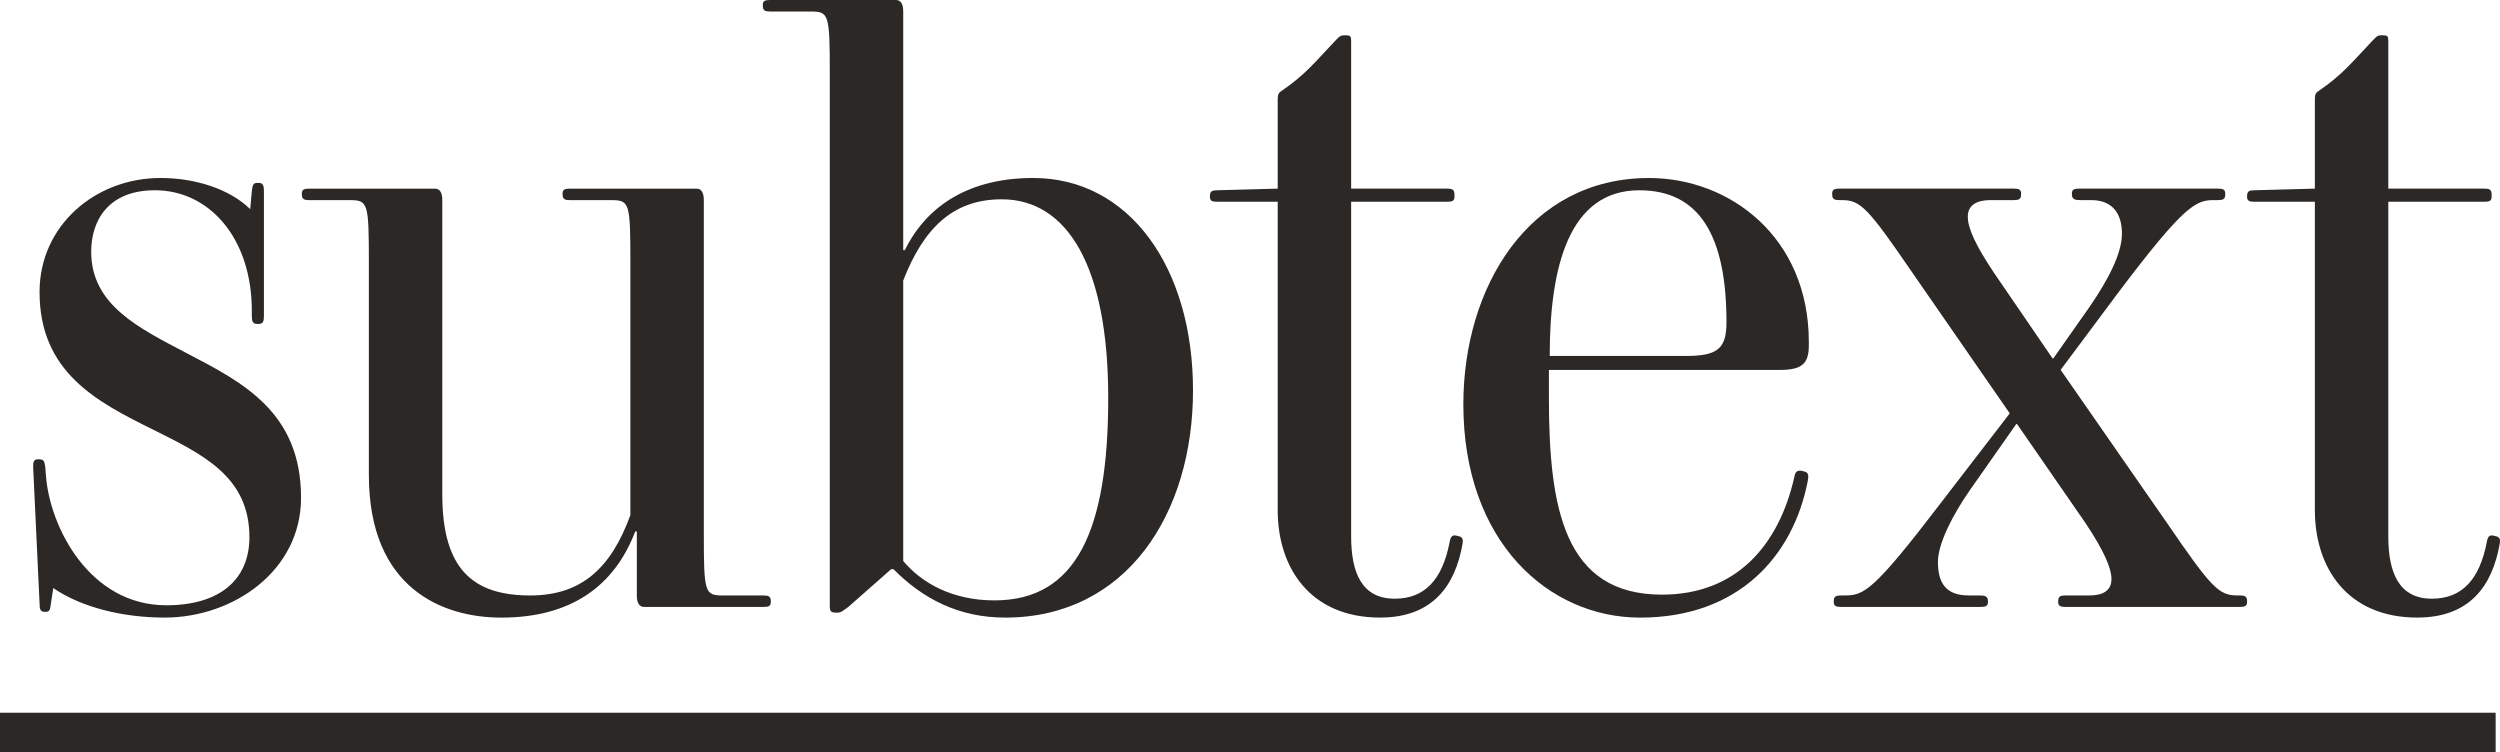
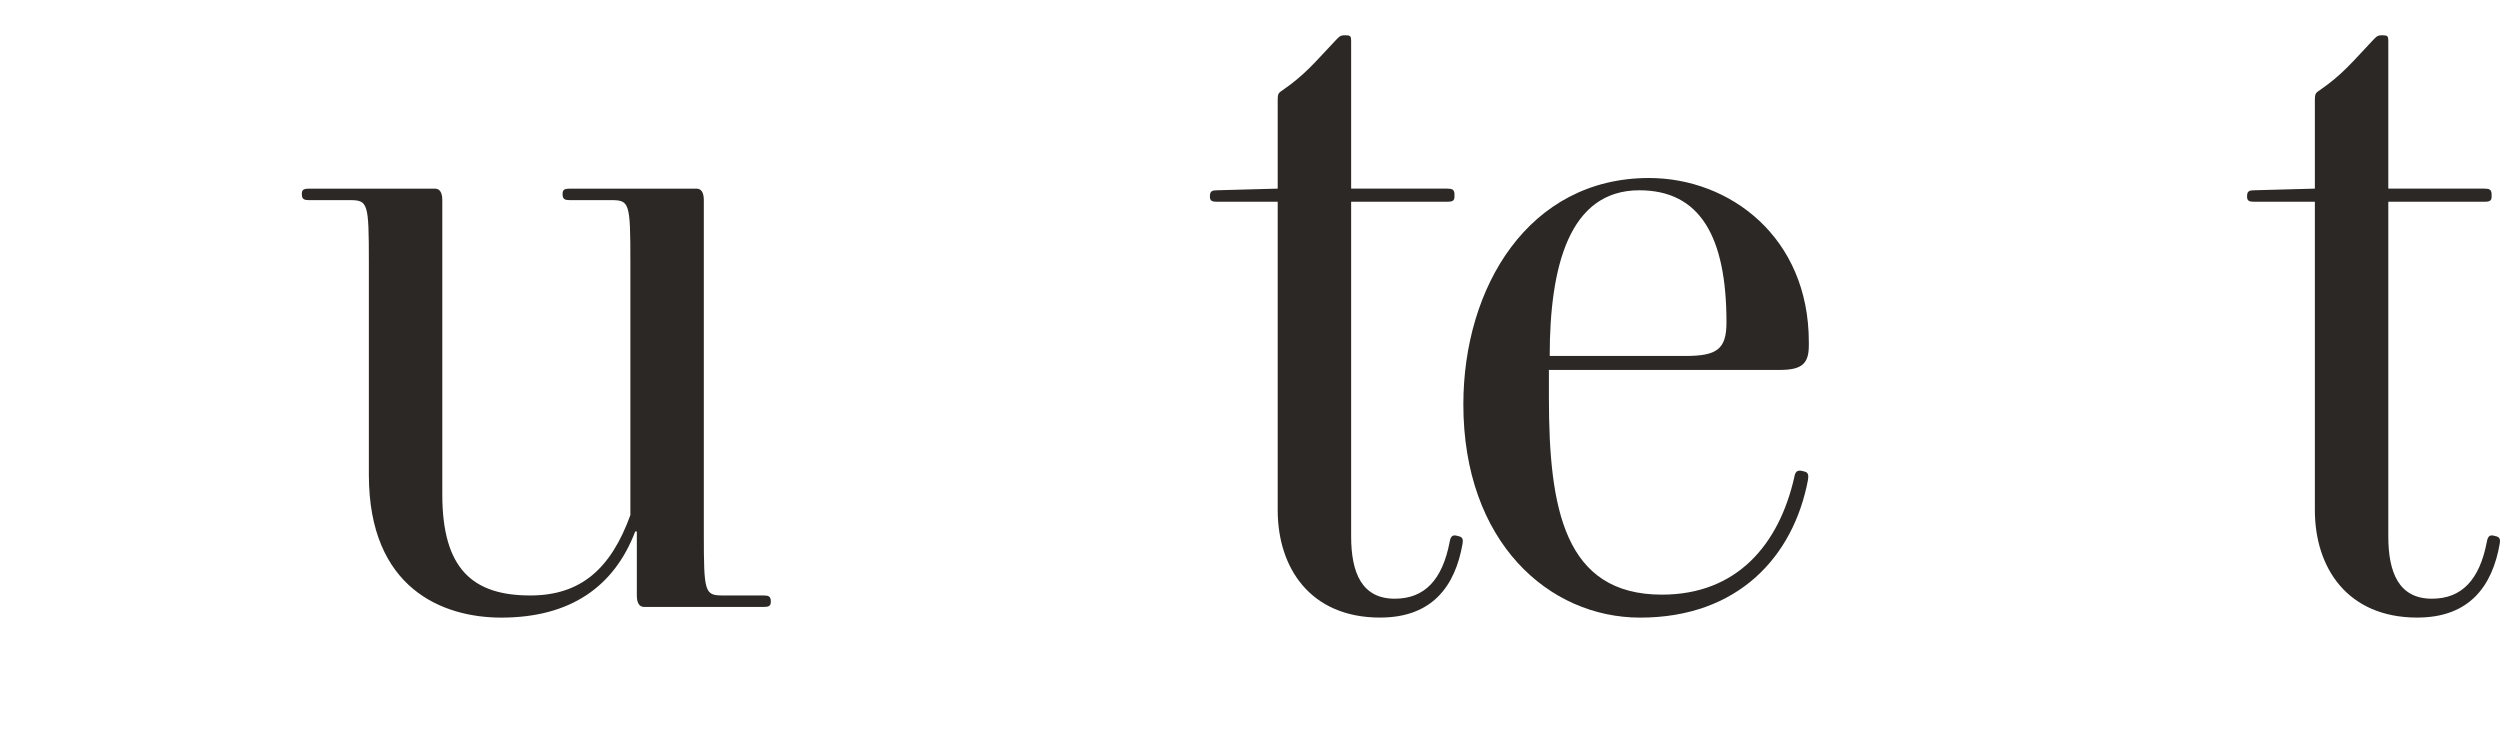
<svg xmlns="http://www.w3.org/2000/svg" id="b" data-name="Layer 2" viewBox="0 0 965.13 290.35">
  <g id="c" data-name="Layer 1">
    <g>
-       <path d="m63.57,238.42c-16.52,0-32.41-4.11-43-11.4l-.93,6.02c-.31,2.21-.31,3.17-2.18,3.17s-2.18-.95-2.18-3.17l-2.49-52.88c0-1.9.31-2.85,1.87-2.85h.31c1.87,0,2.18.63,2.49,2.85l.31,3.8c1.56,19.63,16.83,49.71,46.43,49.71,20.88,0,32.09-10.13,32.09-26.28,0-23.43-18.07-31.98-37.08-41.48-21.82-10.76-43.94-22.17-43.94-53.19,0-25.65,21.5-44.01,46.74-44.01,13.09,0,26.49,4.11,34.59,12.03l.62-6.97c.31-2.53.62-3.16,2.18-3.16h.62c1.56,0,1.87,1.27,1.87,3.16v48.13c0,2.21-.31,3.17-2.18,3.17h-.31c-1.87,0-2.18-.95-2.18-3.17v-1.9c0-28.18-16.51-46.55-37.39-46.55-18.07,0-24.62,11.72-24.62,23.75,0,20.58,18.39,29.45,37.08,39.26,21.19,11.08,43.93,22.48,43.93,55.73,0,28.18-26.17,46.23-52.66,46.23" fill="#2b2825" />
      <path d="m248.65,234.31c-1.87,0-2.8-1.58-2.8-4.43v-24.7h-.62c-8.1,21.22-24.93,33.25-51.73,33.25-22.43,0-51.1-11.08-51.1-55.09v-82.01c0-23.12-.31-24.07-7.48-24.07h-15.58c-1.87,0-2.81-.32-2.81-2.21v-.32c0-1.59.93-1.9,2.81-1.9h48.61c1.87,0,2.8,1.59,2.8,4.43v113.67c0,28.82,11.84,38.95,33.97,38.95,19.63,0,31.16-10.45,38.64-31.03v-97.52c0-23.12-.31-24.07-7.48-24.07h-15.89c-1.87,0-2.8-.32-2.8-2.21v-.32c0-1.59.93-1.9,2.8-1.9h48.92c1.87,0,2.8,1.59,2.8,4.43v128.56c0,23.11.31,24.06,7.48,24.06h15.58c1.87,0,2.8.32,2.8,2.21v.32c0,1.59-.93,1.9-2.8,1.9h-46.12Z" fill="#2b2825" />
-       <path d="m386.7,76.94c-19.01,0-30.22,11.4-38.01,31.35v108.29c7.17,8.55,19.01,15.2,35.21,15.2,31.78,0,43.93-27.23,43.93-78.21s-15.89-76.63-41.13-76.63m1.25,161.48c-17.76,0-31.78-7.28-43-18.68h-.93l-16.52,14.56c-2.18,1.58-2.81,2.22-4.36,2.22h-.31c-2.18,0-2.49-.64-2.49-2.54V28.5c0-23.12-.31-24.06-7.48-24.06h-15.58c-1.87,0-2.8-.32-2.8-2.22v-.32c0-1.58.93-1.9,2.8-1.9h48.61c1.87,0,2.8,1.58,2.8,4.43v92.14h.62c8.72-17.73,25.55-27.86,49.55-27.86,37.08,0,61.7,34.51,61.7,82.01s-25.55,87.71-72.6,87.71" fill="#2b2825" />
      <path d="m532.83,238.42c-27.11,0-39.57-19.32-39.57-41.48v-119.05h-23.37c-1.87,0-2.8-.32-2.8-1.9v-.32c0-1.9.94-2.22,2.8-2.22l23.37-.63v-34.51c0-1.9.31-2.54,1.87-3.48,8.72-6.02,12.46-10.76,20.25-19,1.56-1.58,1.87-2.21,3.74-2.21h.31c1.87,0,2.18.32,2.18,2.21v56.99h37.08c1.87,0,2.81.32,2.81,2.22v.95c0,1.59-.94,1.9-2.81,1.9h-37.08v129.18c0,13.93,4.05,24.06,16.83,24.06,11.53,0,18.38-7.28,21.19-21.85.31-1.9.93-2.85,2.49-2.53l1.25.32c1.25.32,1.56,1.27,1.25,2.85-2.81,16.15-11.53,28.49-31.79,28.49" fill="#2b2825" />
      <path d="m632.86,73.46c-27.11,0-34.59,29.45-34.59,63.96h52.35c12.15,0,15.89-2.53,15.89-12.98,0-33.24-10.28-50.98-33.65-50.98m.31,164.97c-35.21,0-68.24-29.13-68.24-82.32,0-45.28,25.24-87.39,71.67-87.39,31.16,0,61.7,22.8,61.7,63.33v1.26c0,6.97-2.49,9.5-11.22,9.5h-89.12v10.76c0,42.75,5.92,75.99,43.62,75.99,28.98,0,45.18-19.32,51.1-45.28.31-1.9.93-2.85,2.8-2.53l1.25.32c1.25.32,1.56,1.26,1.25,3.16-5.61,29.76-27.11,53.2-64.81,53.2" fill="#2b2825" />
-       <path d="m854.72,77.25c-6.86,0-11.22,1.59-36.77,35.46l-22.44,30.08,41.13,59.21c17.14,25.02,19.94,27.87,27.11,27.87h.94c1.87,0,2.8.32,2.8,2.21v.32c0,1.59-.93,1.9-2.8,1.9h-67.31c-1.87,0-2.81-.32-2.81-1.9v-.32c0-1.9.94-2.21,2.81-2.21h9.35c4.68,0,8.41-1.59,8.41-6.33,0-4.12-2.81-10.77-9.97-21.53l-26.49-38.31h-.31l-17.76,25.33c-6.85,9.81-12.47,20.9-12.47,27.86,0,8.23,3.12,12.98,11.84,12.98h4.36c1.87,0,3.12.32,3.12,2.21v.32c0,1.59-.93,1.9-2.81,1.9h-53.91c-1.87,0-2.81-.32-2.81-1.9v-.32c0-1.9.94-2.21,2.81-2.21h1.56c7.17,0,10.91-1.59,36.77-35.46l26.8-34.83-37.7-54.46c-17.14-25.02-19.94-27.87-27.11-27.87h-.93c-1.87,0-2.81-.32-2.81-2.21v-.32c0-1.59.93-1.9,2.81-1.9h67.31c1.87,0,2.81.32,2.81,1.9v.32c0,1.9-.94,2.21-2.81,2.21h-9.04c-4.67,0-8.73,1.59-8.73,6.33,0,4.44,2.81,10.77,9.97,21.53l22.75,33.25h.31l14.02-19.95c7.17-10.45,12.46-20.58,12.46-28.18,0-8.23-4.05-12.98-11.84-12.98h-4.36c-1.87,0-3.12-.32-3.12-2.21v-.32c0-1.59.93-1.9,2.8-1.9h53.6c1.87,0,2.8.32,2.8,1.9v.32c0,1.9-.93,2.21-2.8,2.21h-1.56Z" fill="#2b2825" />
      <path d="m933.23,238.42c-27.11,0-39.57-19.32-39.57-41.48v-119.05h-23.37c-1.87,0-2.8-.32-2.8-1.9v-.32c0-1.9.94-2.22,2.8-2.22l23.37-.63v-34.51c0-1.9.31-2.54,1.87-3.48,8.72-6.02,12.46-10.76,20.25-19,1.56-1.58,1.87-2.21,3.74-2.21h.31c1.87,0,2.18.32,2.18,2.21v56.99h37.08c1.87,0,2.8.32,2.8,2.22v.95c0,1.59-.93,1.9-2.8,1.9h-37.08v129.18c0,13.93,4.05,24.06,16.83,24.06,11.53,0,18.38-7.28,21.19-21.85.31-1.9.93-2.85,2.49-2.53l1.25.32c1.25.32,1.56,1.27,1.25,2.85-2.81,16.15-11.53,28.49-31.79,28.49" fill="#2b2825" />
-       <rect y="275.15" width="963.45" height="15.2" fill="#2b2825" />
    </g>
  </g>
</svg>